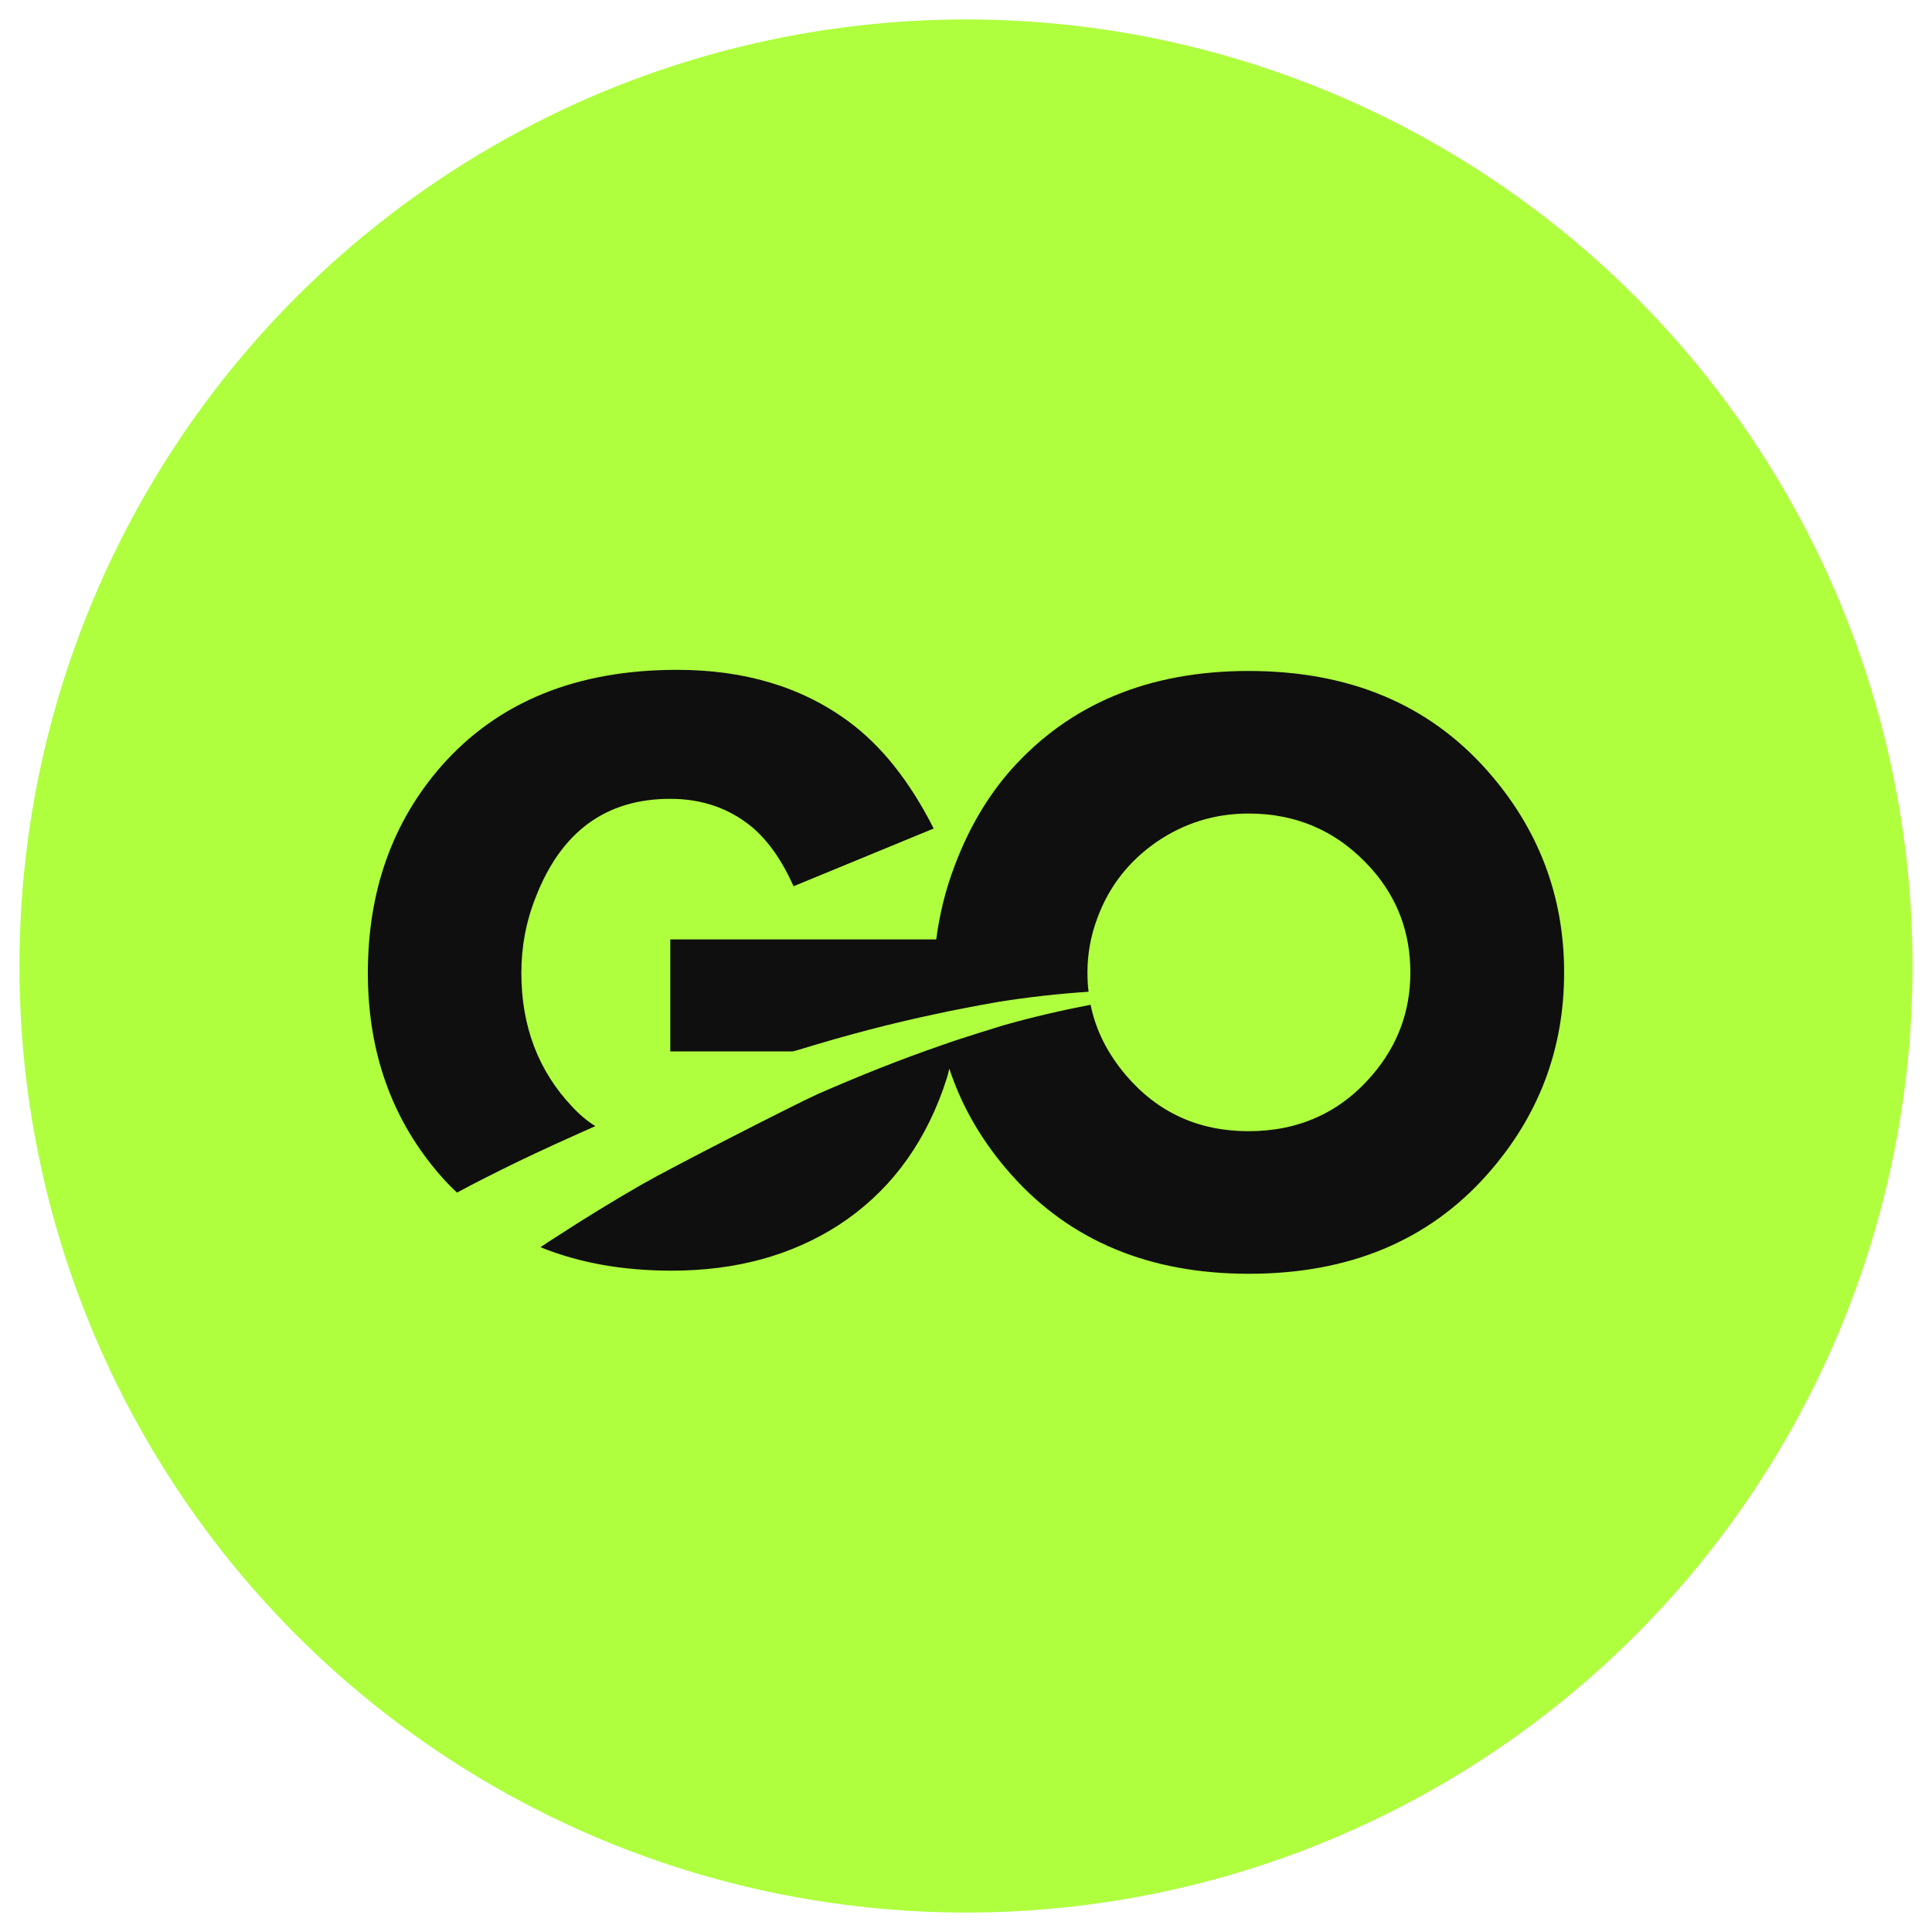
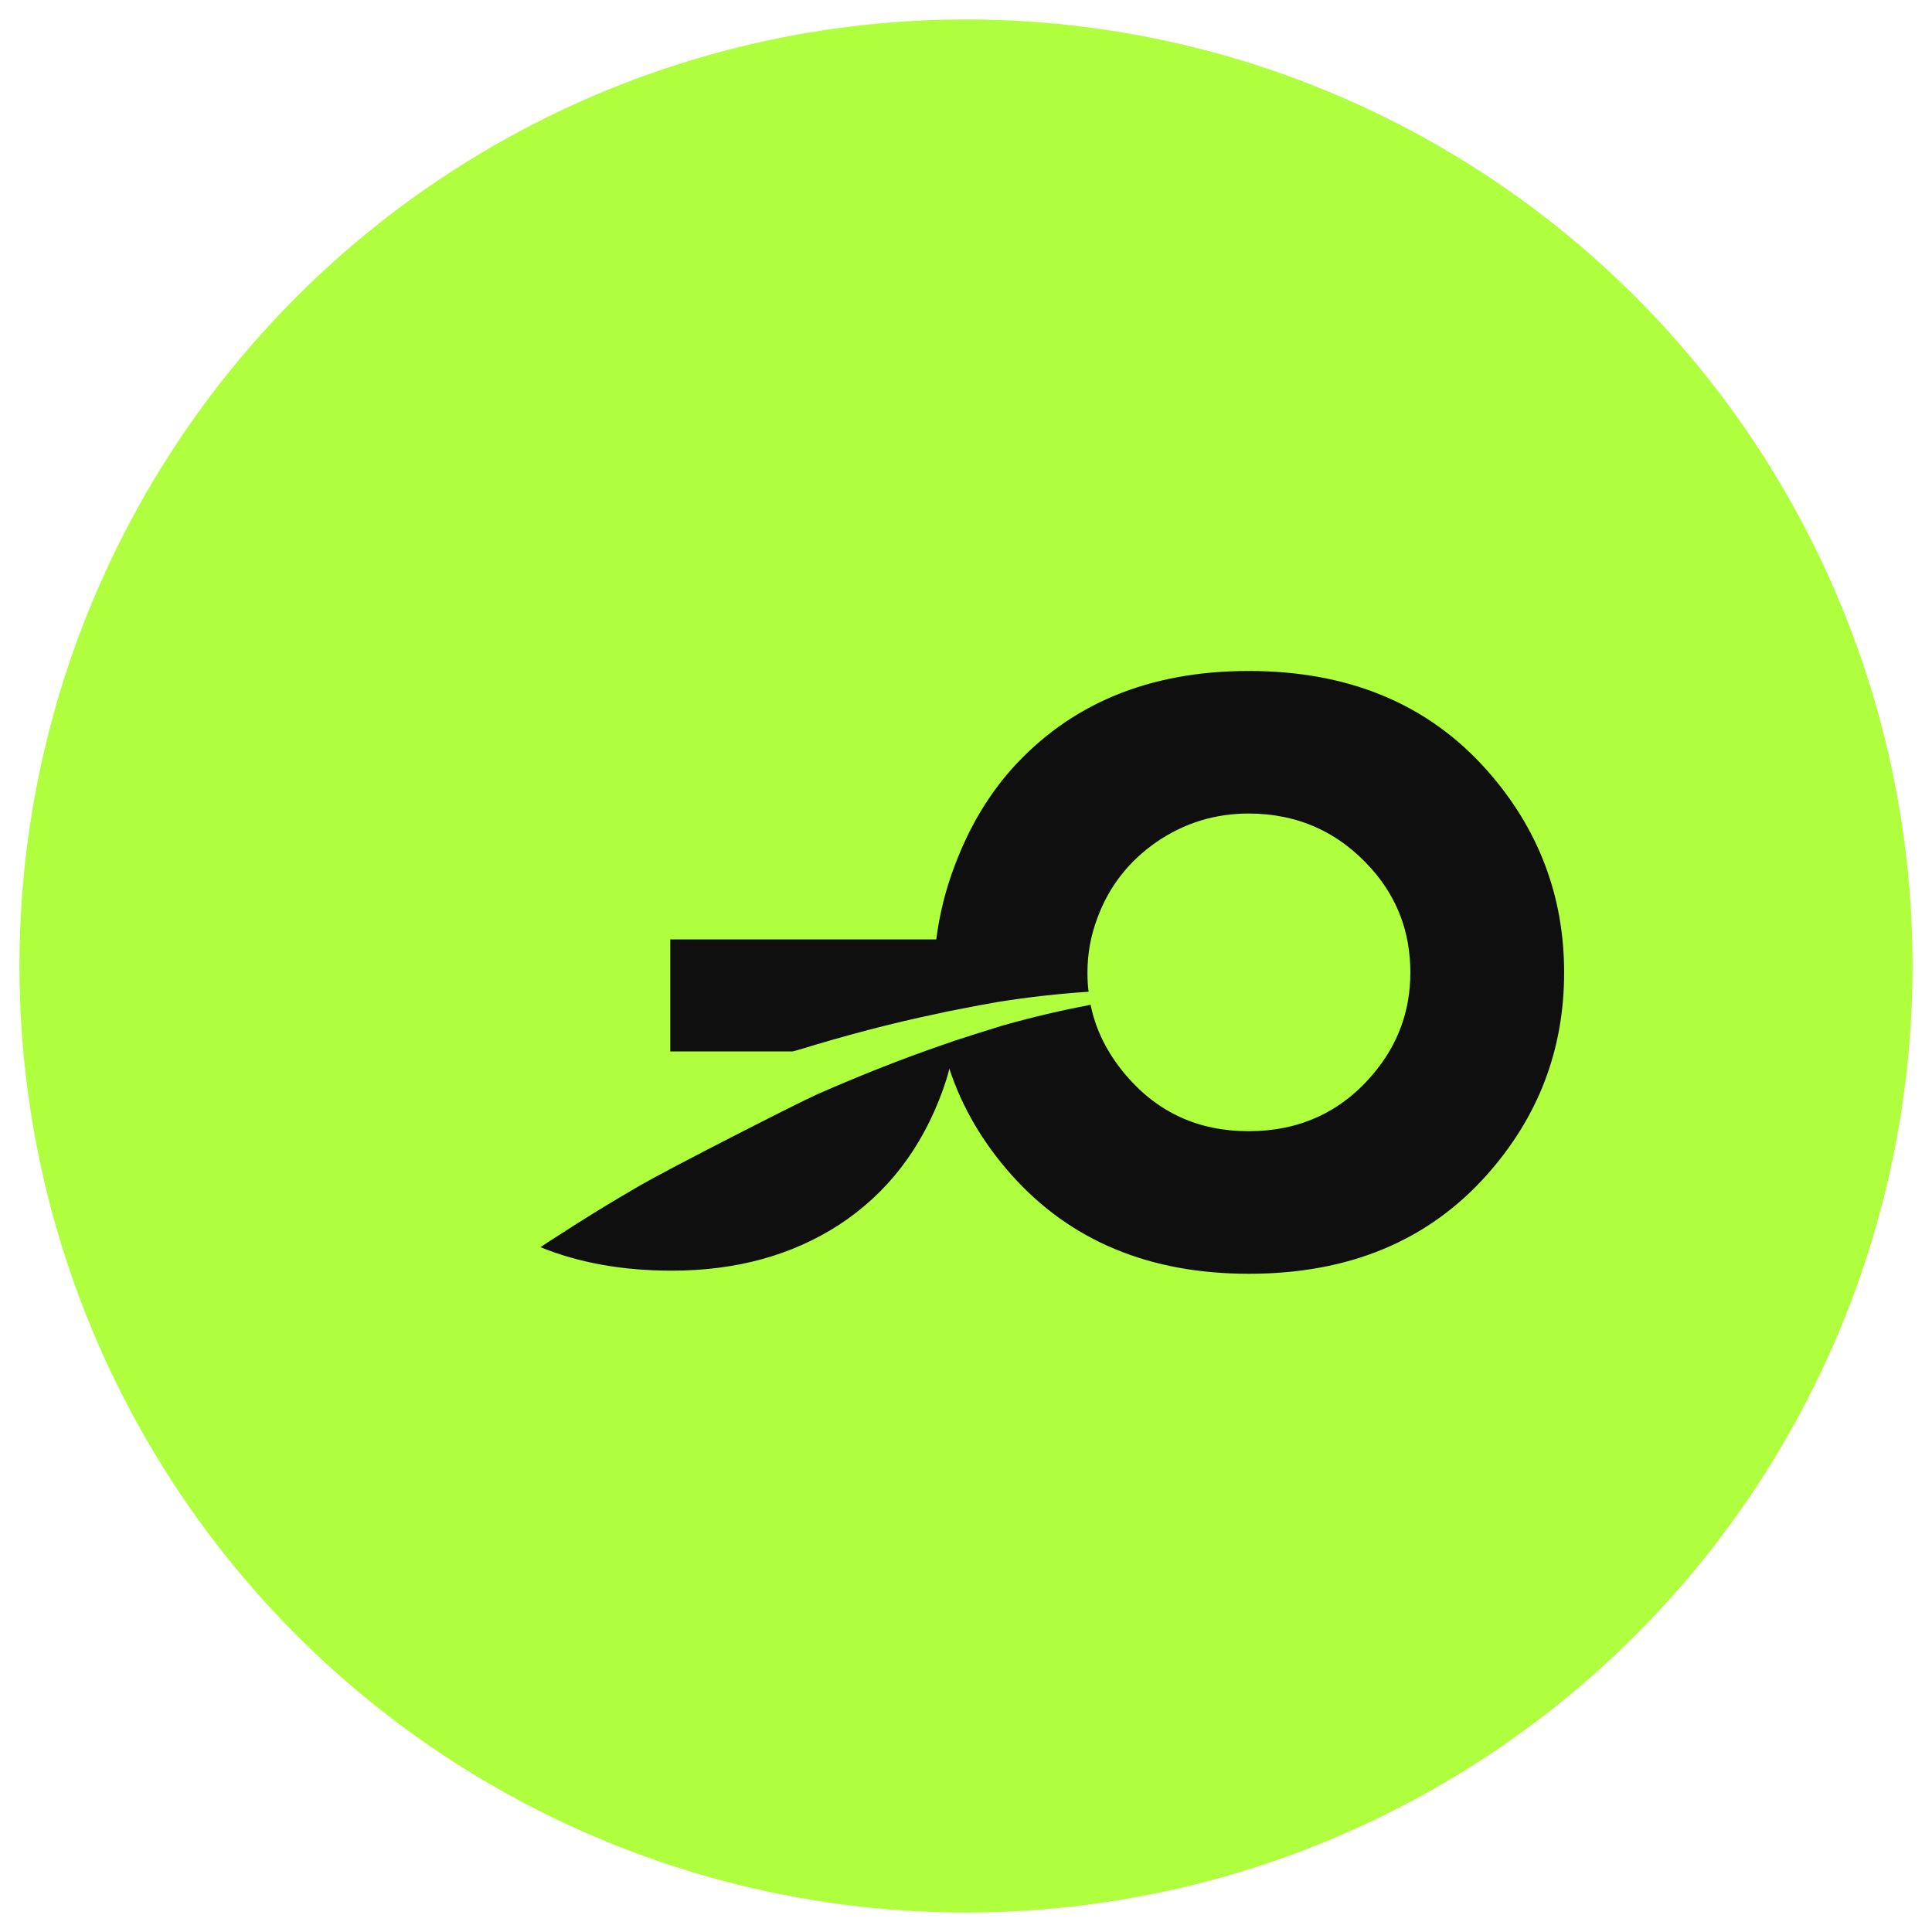
<svg xmlns="http://www.w3.org/2000/svg" width="95" height="95" viewBox="0 0 95 95" fill="none">
  <circle cx="47.5" cy="47.5" r="46.544" fill="#AFFF3F" />
-   <path d="M41.696 35.455C39.4 33.772 36.599 32.937 33.295 32.937C28.352 32.937 24.501 34.509 21.729 37.639C19.307 40.393 18.088 43.8 18.088 47.834C18.088 51.492 19.125 54.636 21.211 57.265C21.603 57.766 22.023 58.225 22.471 58.642C23.423 58.127 24.375 57.654 25.341 57.181C26.63 56.556 27.96 55.957 29.276 55.373C28.87 55.123 28.492 54.803 28.156 54.441C26.476 52.675 25.636 50.477 25.636 47.834C25.636 46.568 25.86 45.331 26.336 44.134C27.582 40.907 29.78 39.28 32.959 39.28C34.513 39.28 35.843 39.739 36.963 40.657C37.747 41.311 38.433 42.27 39.022 43.578L45.911 40.74C44.734 38.417 43.334 36.651 41.696 35.455Z" fill="#0F0F0F" />
  <path d="M76.911 47.82C76.911 51.604 75.651 54.914 73.117 57.766C70.232 61.007 66.34 62.634 61.411 62.634C56.51 62.634 52.618 61.007 49.733 57.766C48.319 56.18 47.297 54.427 46.681 52.55C46.597 52.911 46.485 53.245 46.373 53.565C45.337 56.458 43.628 58.684 41.234 60.242C38.923 61.73 36.193 62.481 33.029 62.481C30.606 62.481 28.464 62.092 26.574 61.327C26.84 61.146 27.12 60.965 27.386 60.798C28.73 59.922 30.116 59.073 31.516 58.266C32.861 57.487 39.063 54.316 40.17 53.815C42.2 52.925 44.244 52.104 46.345 51.381C46.555 51.312 46.779 51.228 46.989 51.159C47.759 50.908 48.543 50.658 49.327 50.421C50.741 50.018 52.184 49.684 53.626 49.406C53.878 50.658 54.466 51.812 55.362 52.87C56.93 54.706 58.932 55.623 61.397 55.623C63.861 55.623 65.892 54.706 67.46 52.883C68.72 51.423 69.35 49.74 69.35 47.82C69.35 45.859 68.72 44.176 67.46 42.743C65.85 40.921 63.819 40.003 61.397 40.003C59.731 40.003 58.218 40.476 56.86 41.408C55.516 42.34 54.536 43.578 53.962 45.136C53.626 46.026 53.472 46.916 53.472 47.82C53.472 48.14 53.486 48.46 53.528 48.766C52.044 48.864 50.559 49.03 49.075 49.267C48.445 49.378 47.829 49.489 47.213 49.615C46.821 49.684 46.443 49.768 46.065 49.851C43.796 50.324 41.556 50.922 39.33 51.604C39.33 51.604 38.952 51.715 38.952 51.701H32.959V46.193H46.037C46.191 44.997 46.485 43.759 46.961 42.521C47.647 40.712 48.557 39.169 49.705 37.861C52.59 34.62 56.482 32.993 61.397 32.993C66.326 32.993 70.218 34.62 73.103 37.861C75.637 40.712 76.911 44.037 76.911 47.82Z" fill="#0F0F0F" />
</svg>